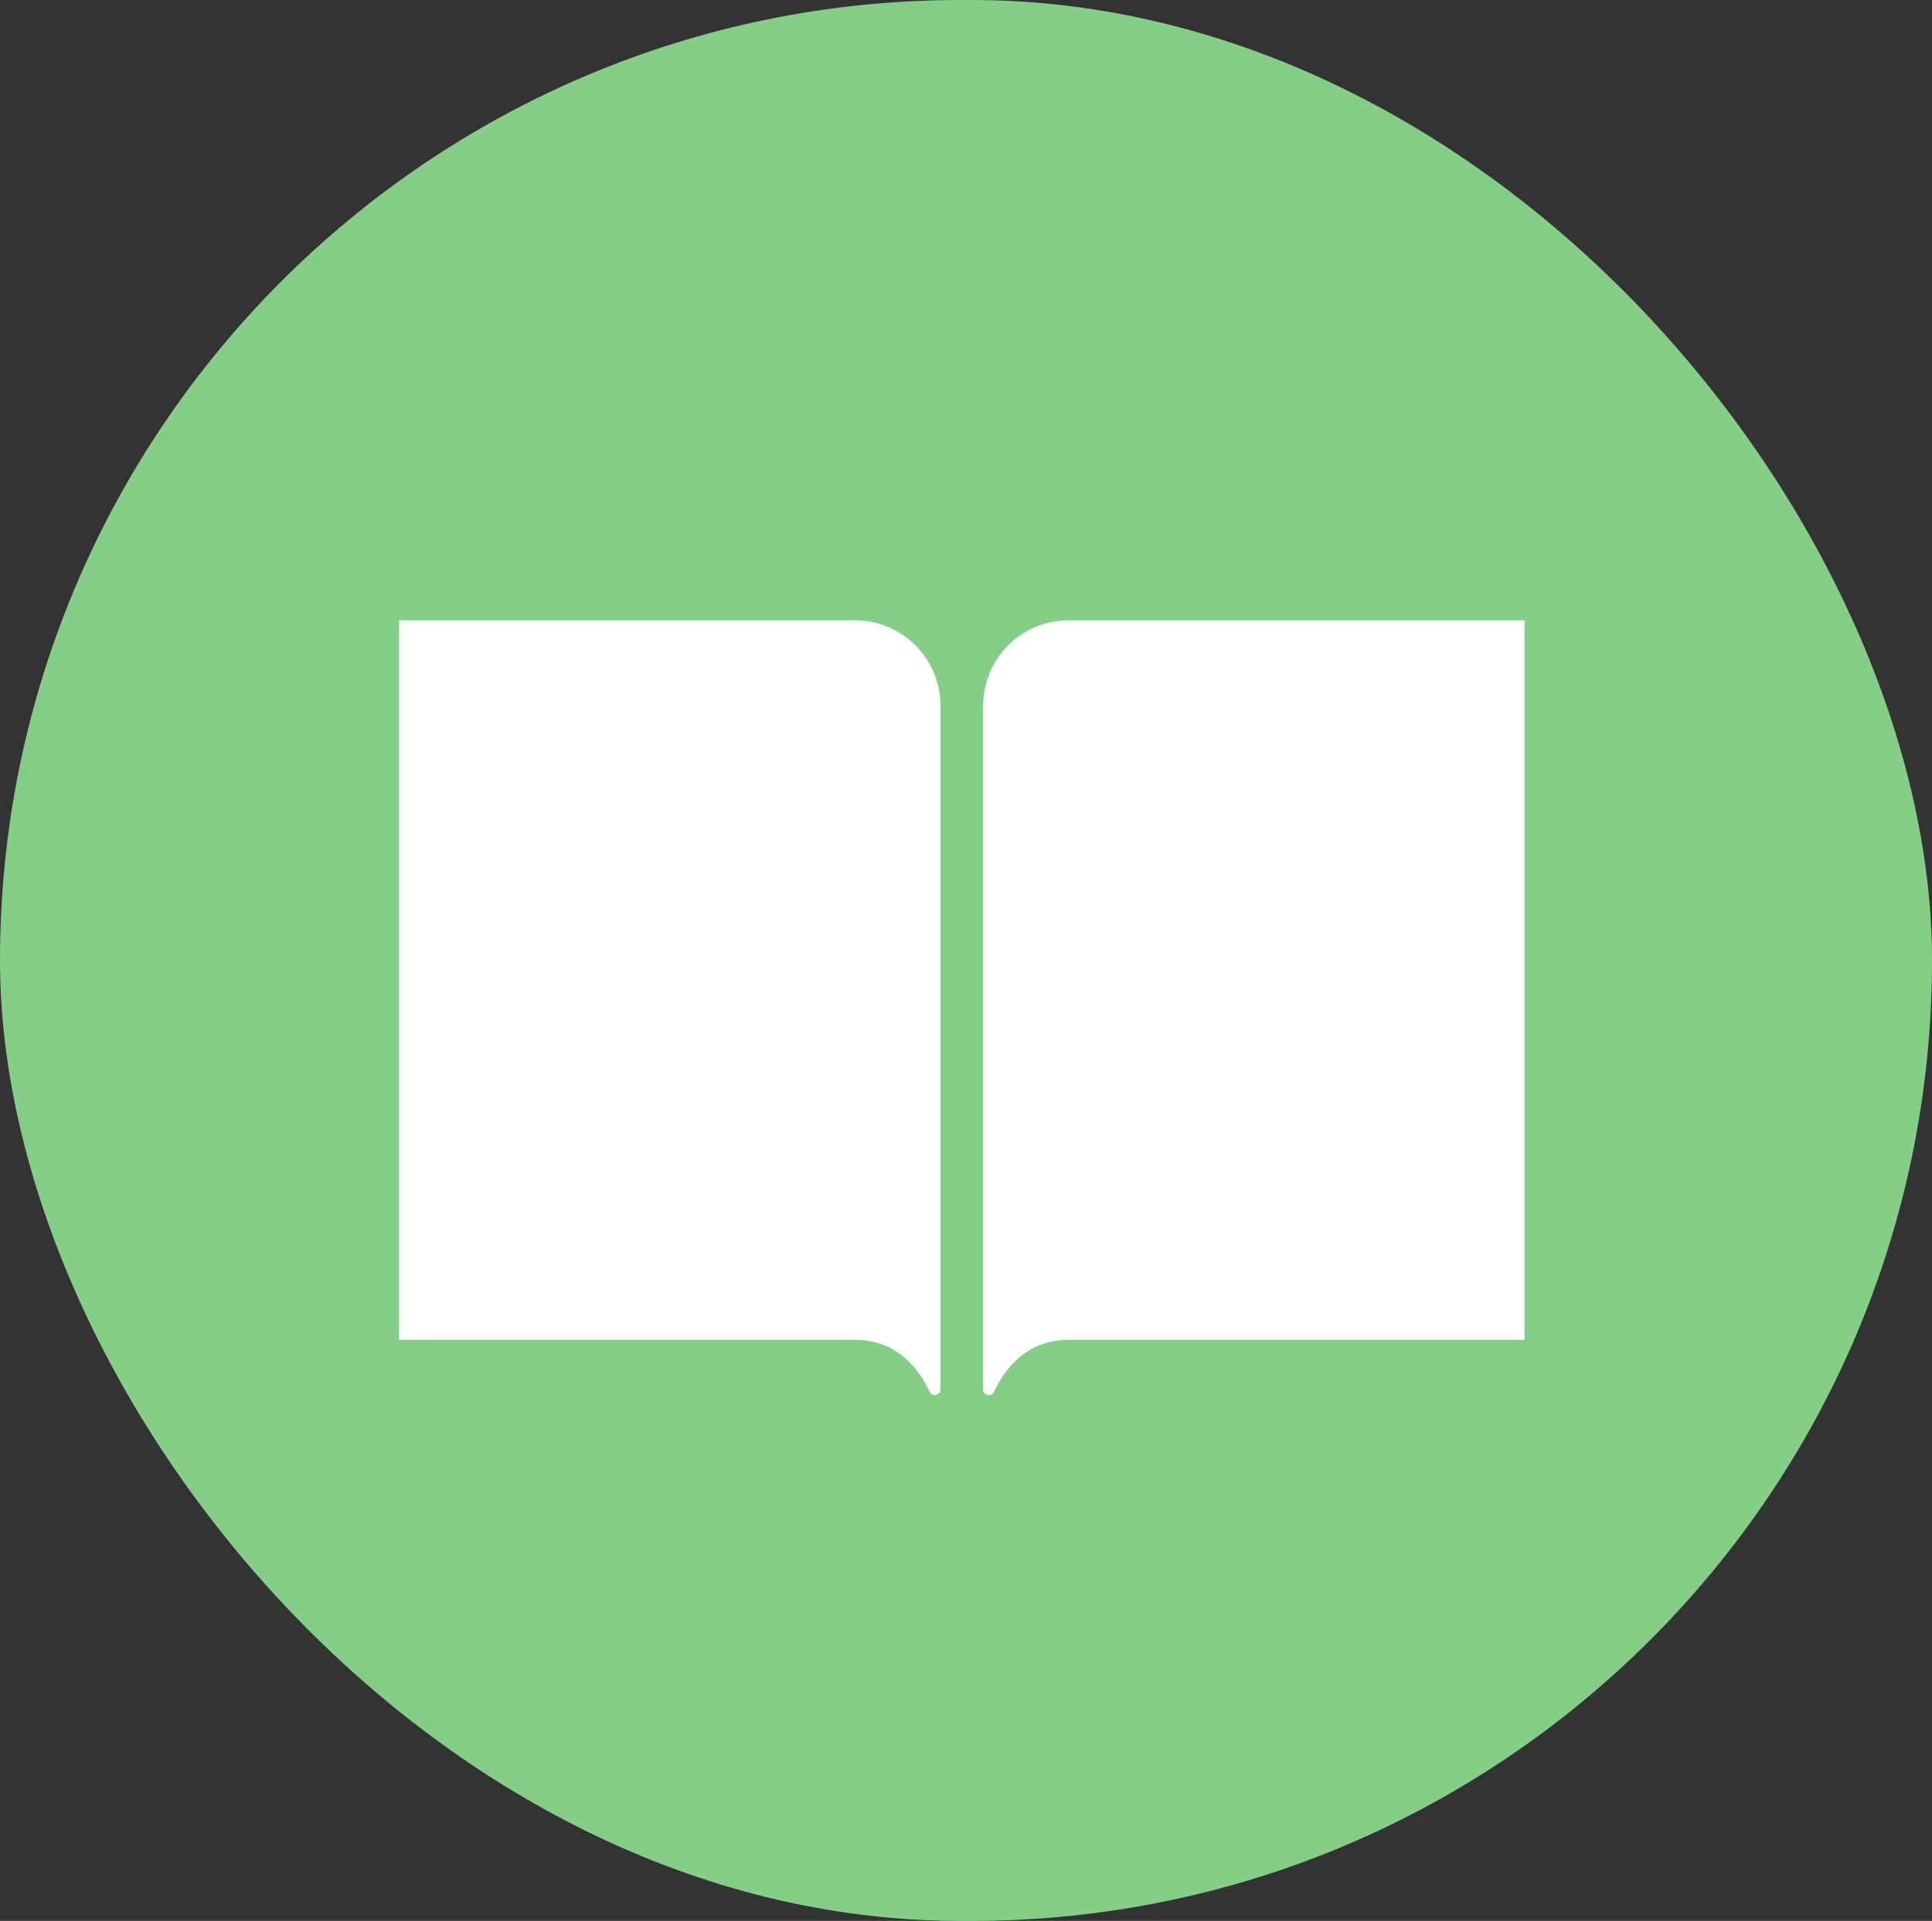
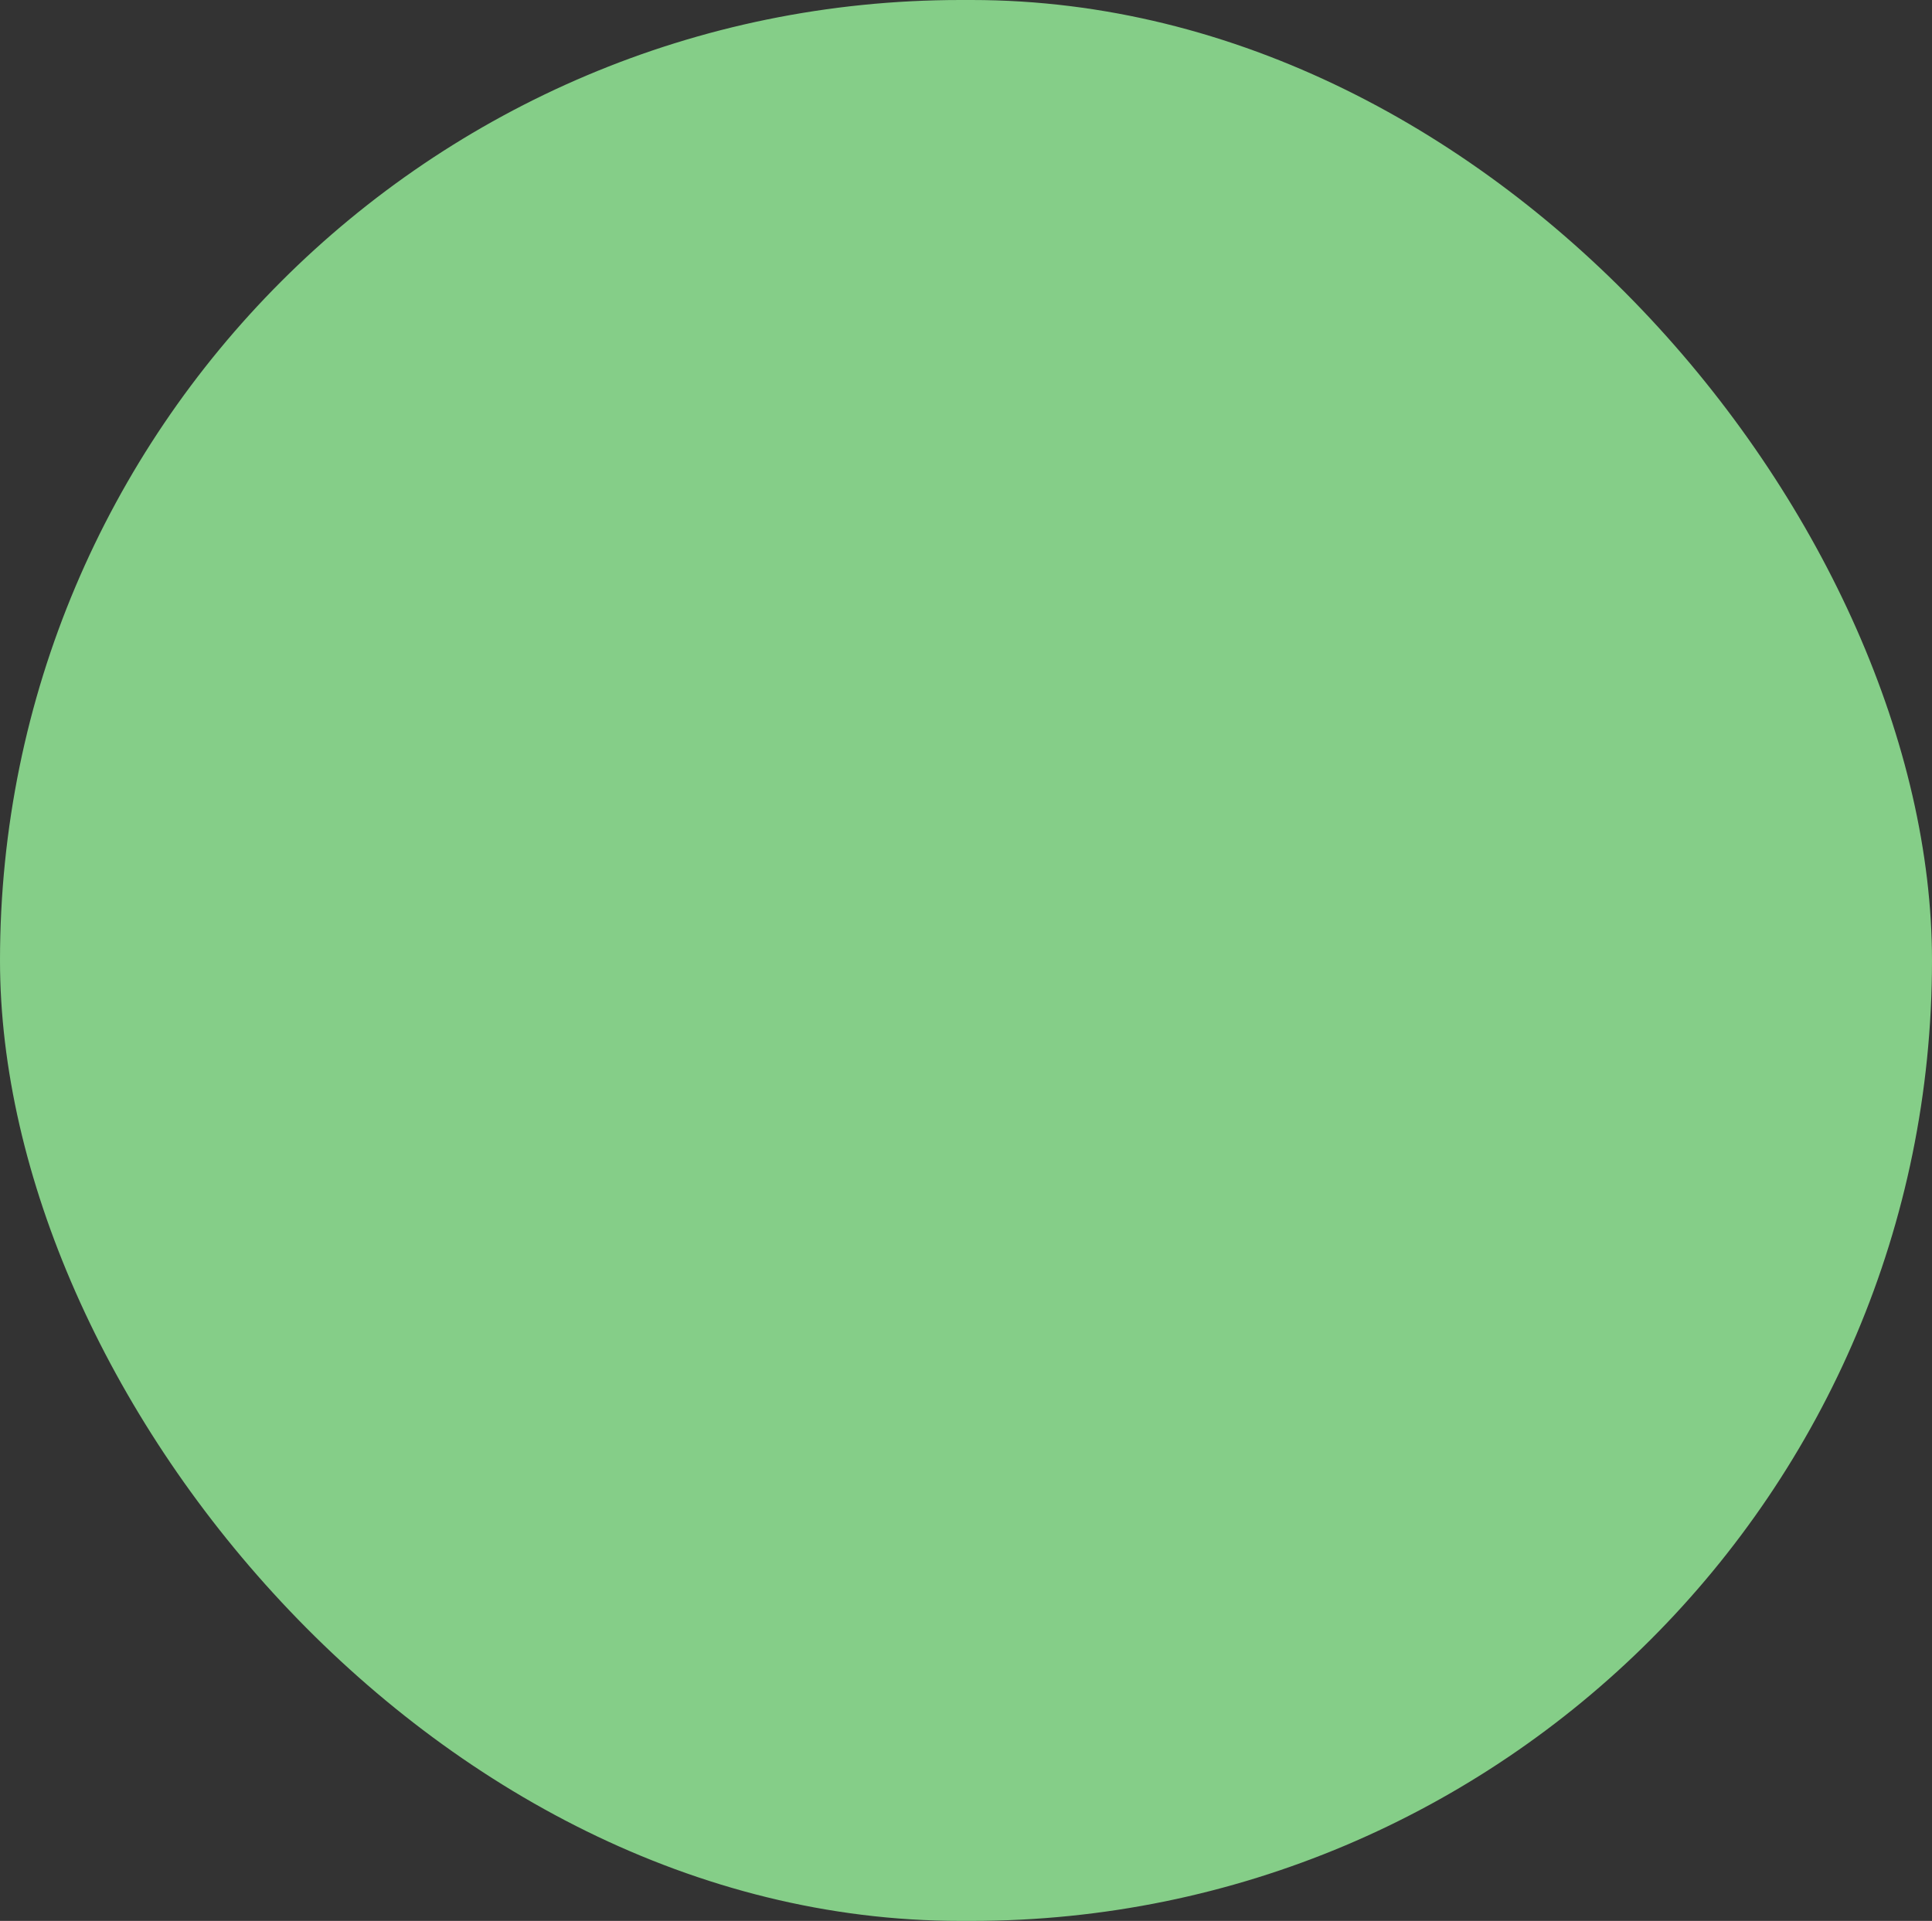
<svg xmlns="http://www.w3.org/2000/svg" width="177" height="176">
  <rect width="100%" height="100%" fill="#333333" stroke="none" />
  <defs>
    <clipPath id="a">
      <path fill="#fff" d="M0 0h103.101v70.985H0z" />
    </clipPath>
  </defs>
  <g transform="translate(-1024 -2125)">
    <rect width="177" height="176" fill="#85ce88" rx="88" transform="translate(1024 2125)" />
    <g clip-path="url(#a)" transform="translate(1060.566 2181.838)">
-       <path fill="#fff" d="M41.764 0H0v65.921h41.764c3.792 0 5.809 2.573 6.841 4.769a.52.52 0 0 0 .988-.228V7.83A7.83 7.83 0 0 0 41.764 0M61.34 0a7.83 7.83 0 0 0-7.831 7.83v62.631a.52.52 0 0 0 .989.228c1.032-2.2 3.048-4.769 6.841-4.769H103.1V0Z" />
-     </g>
+       </g>
  </g>
</svg>